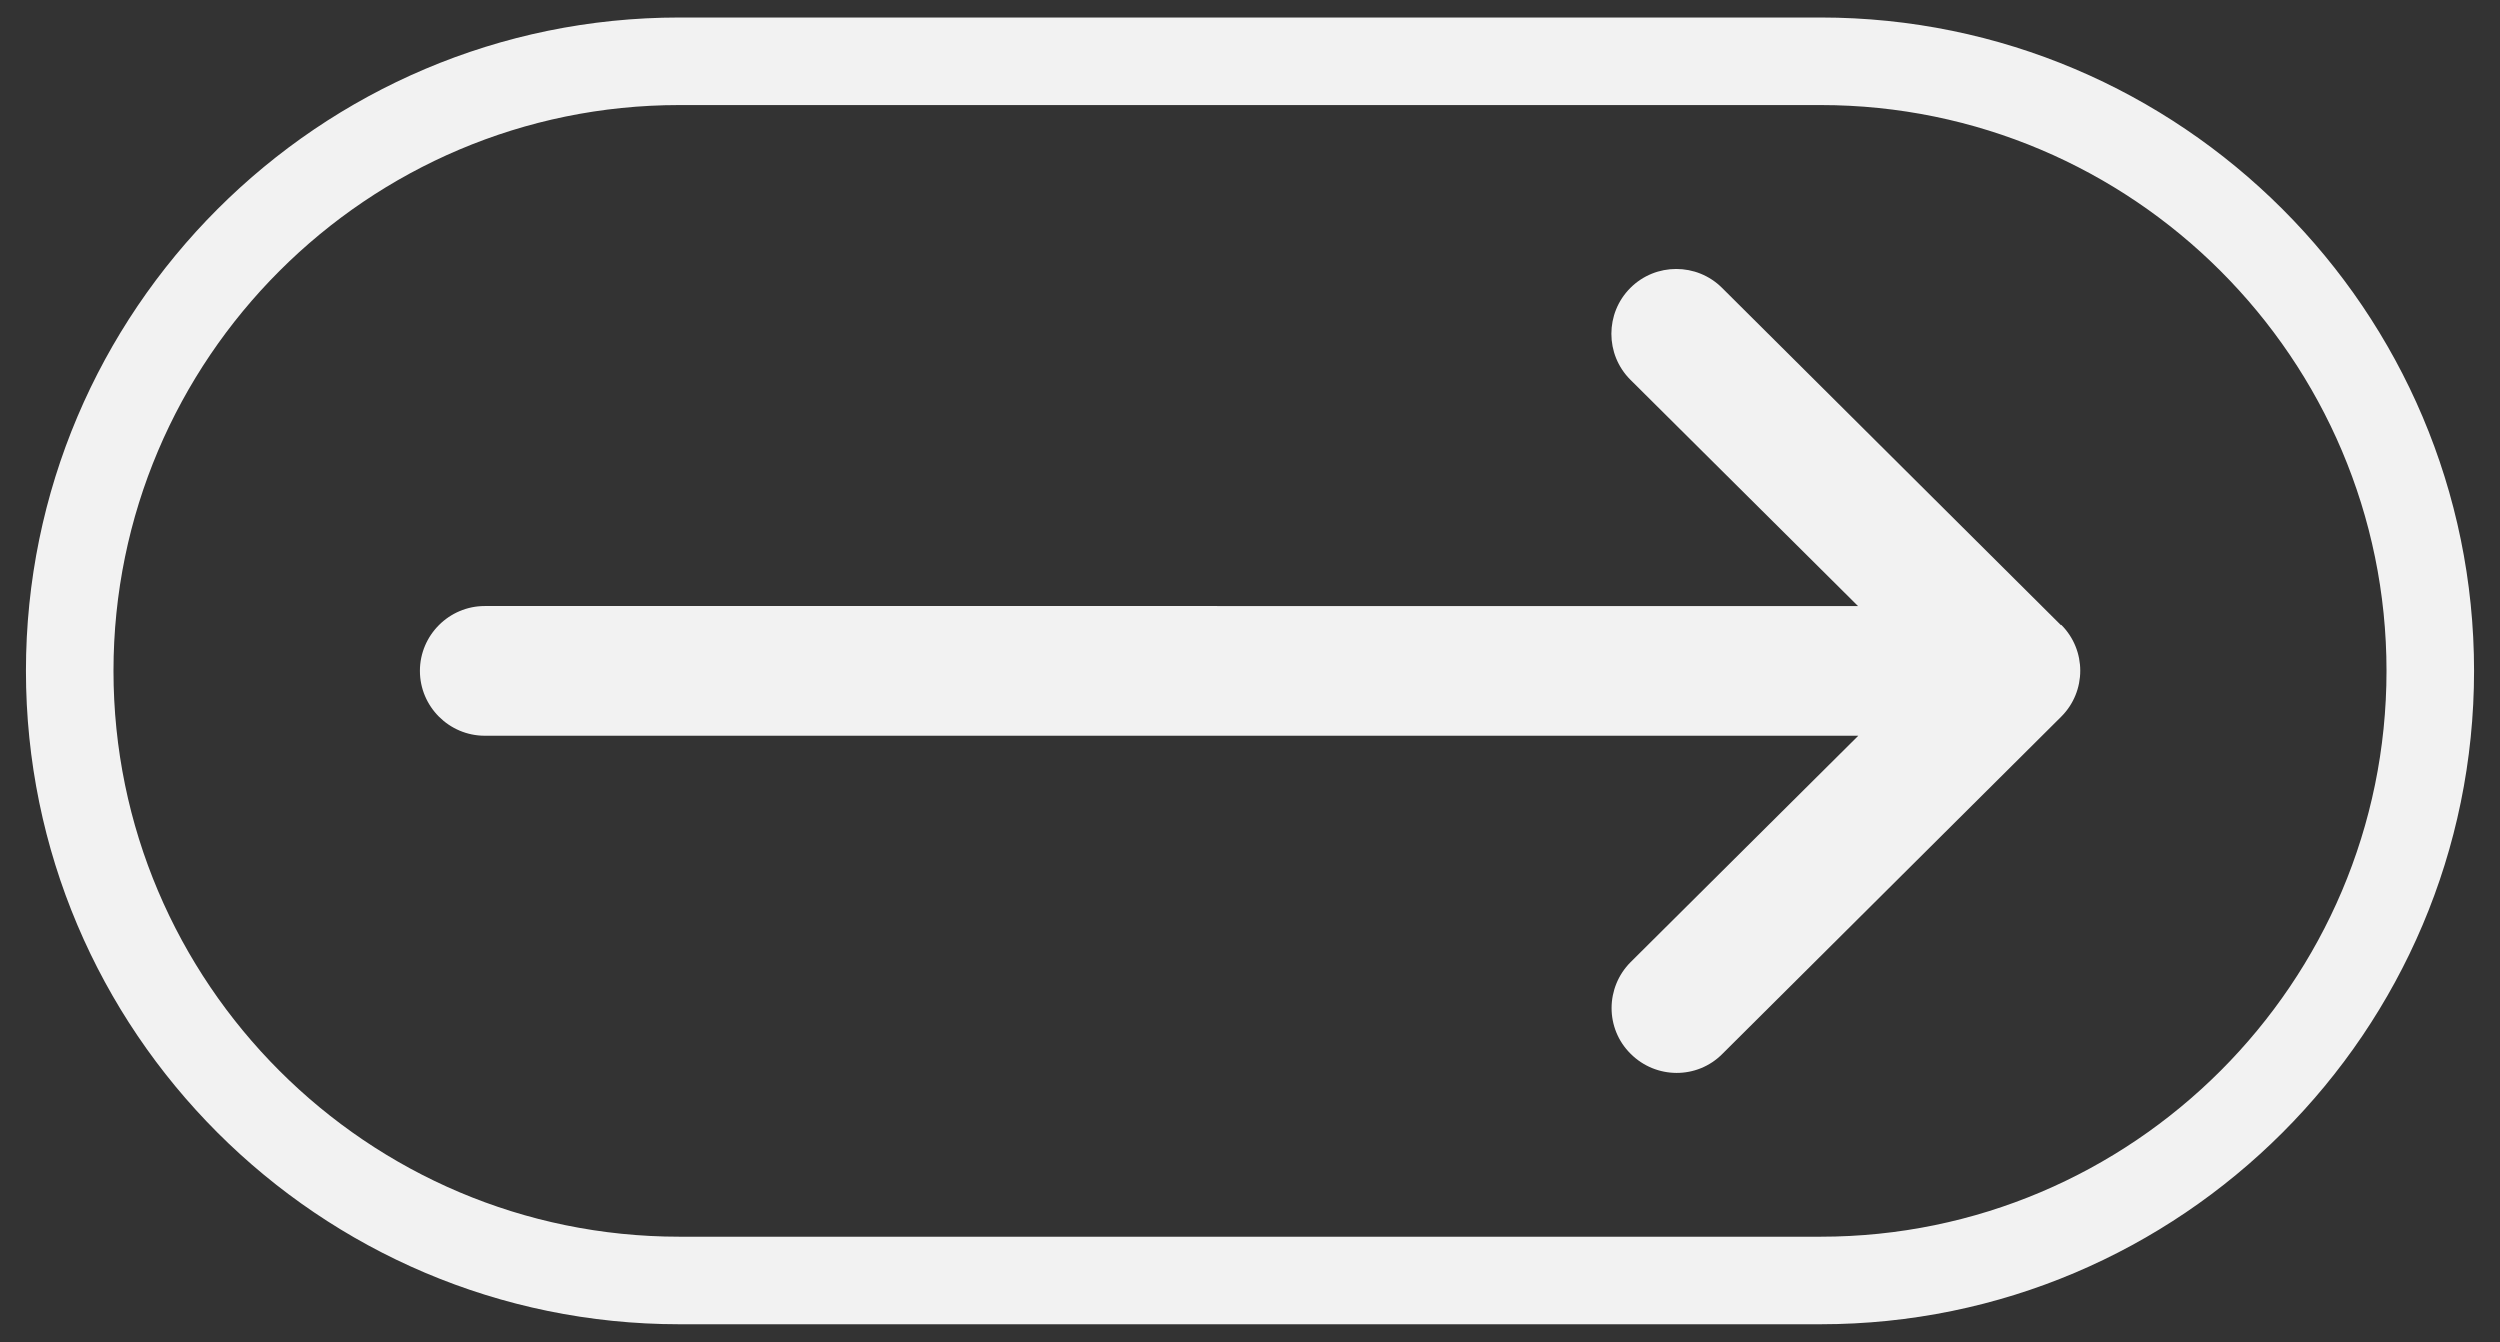
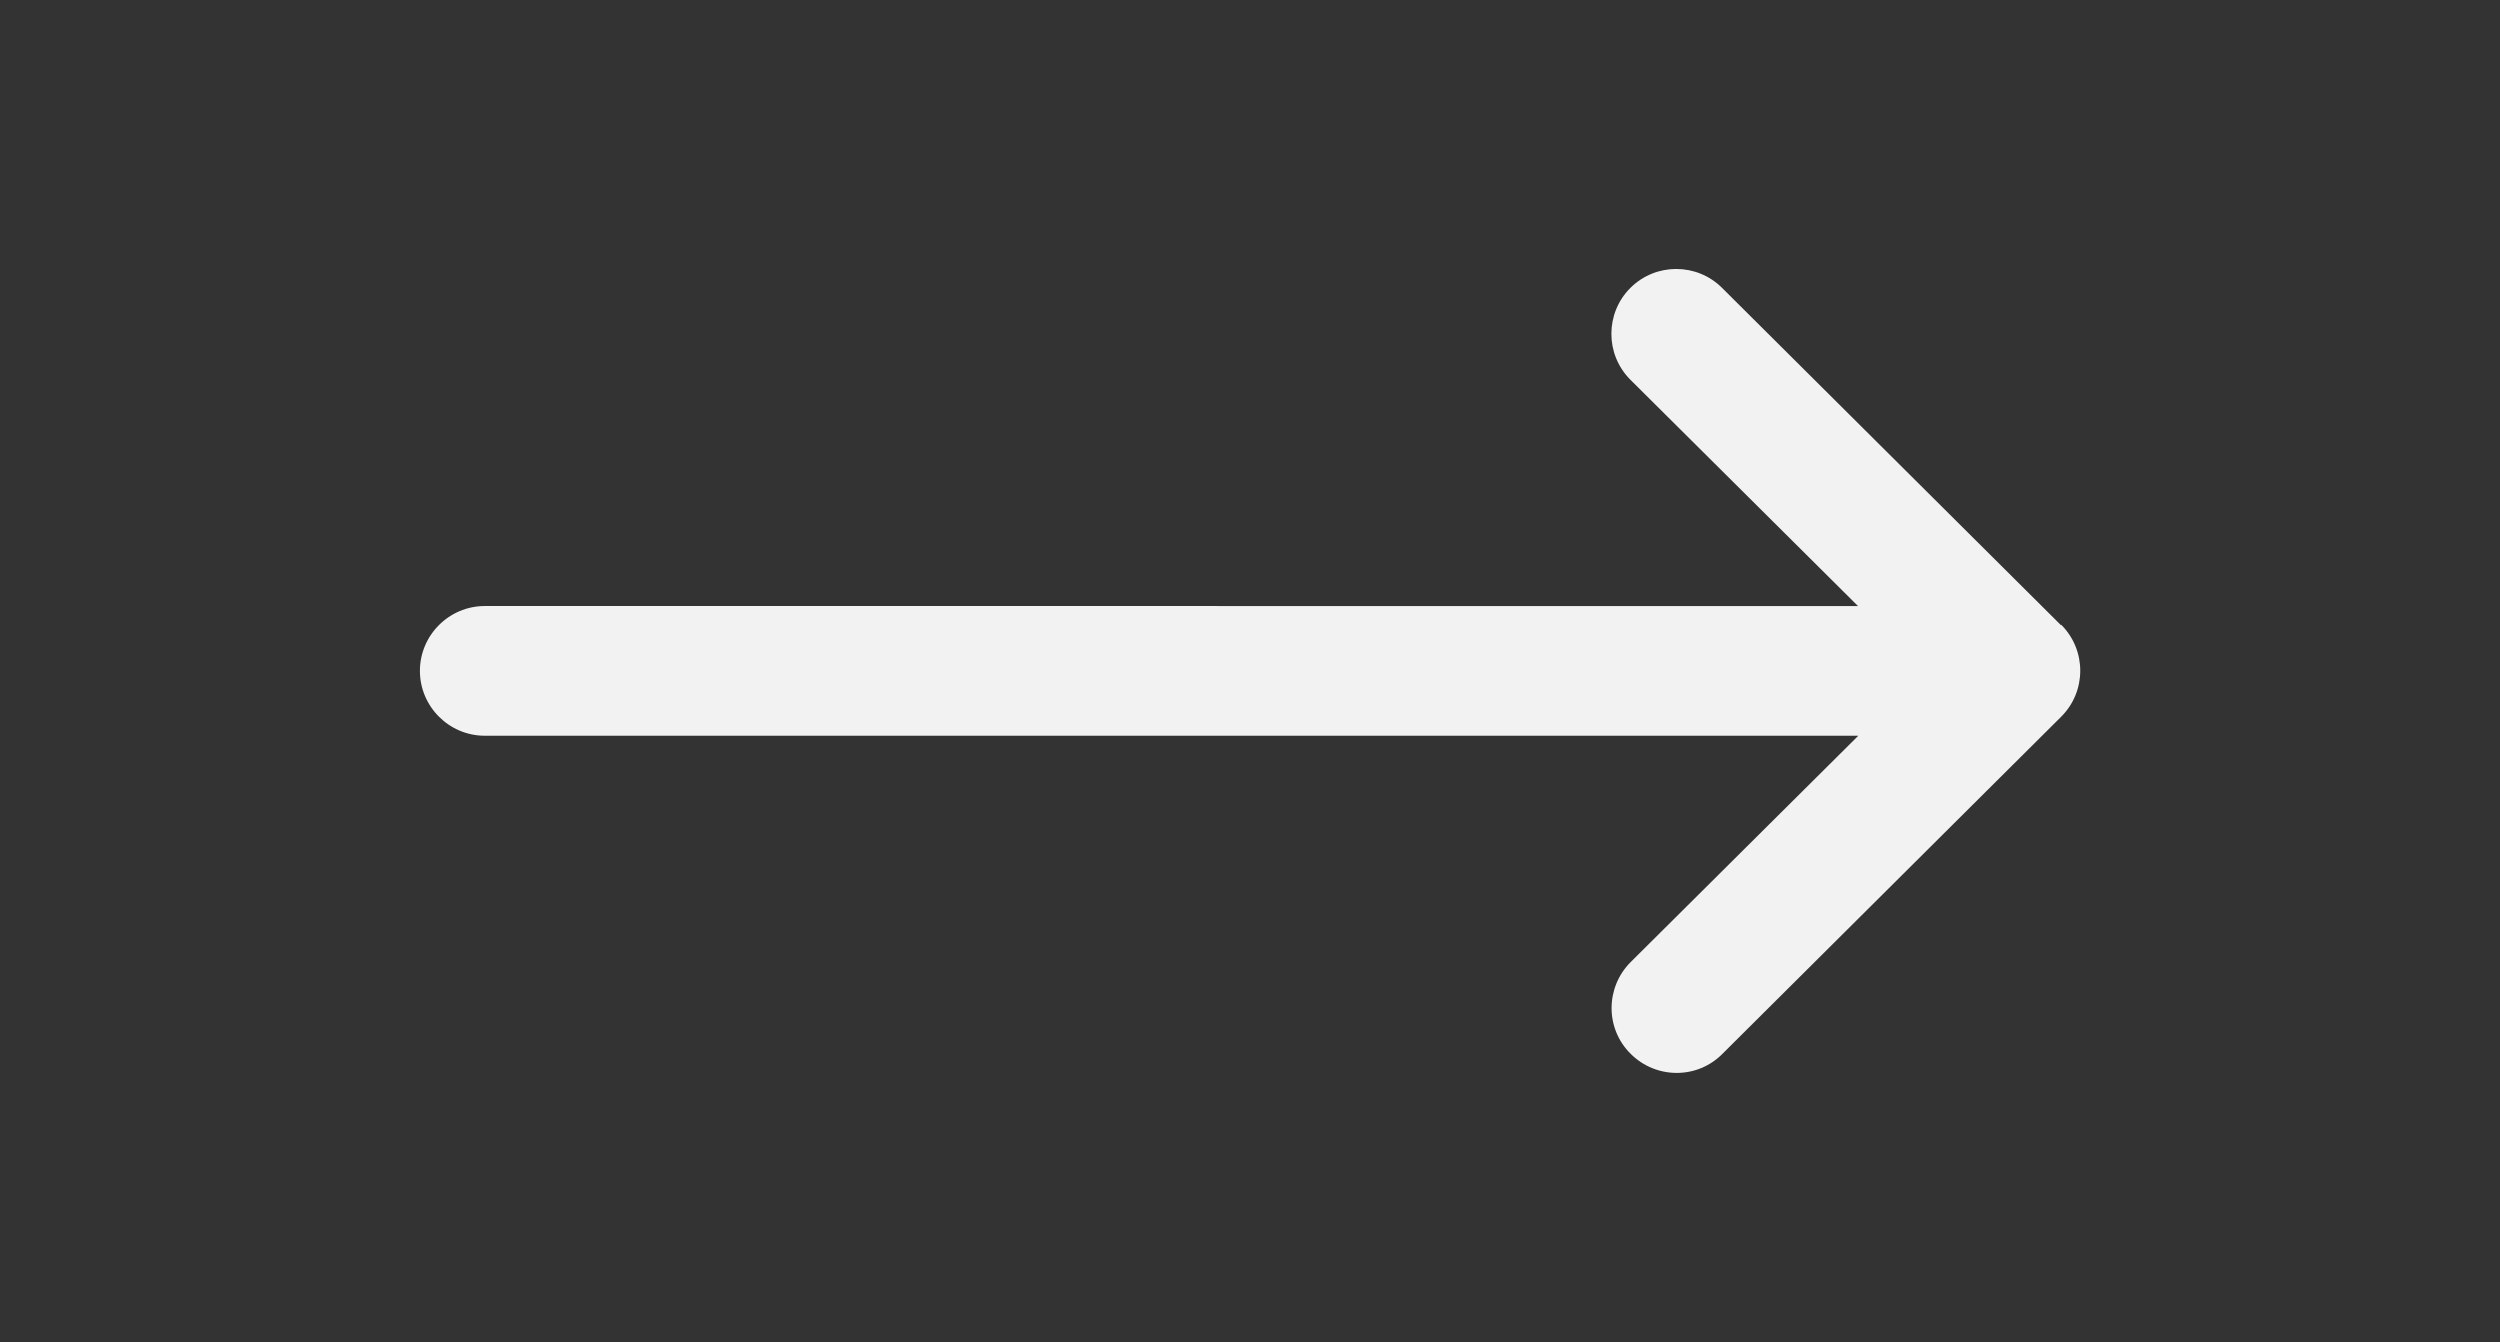
<svg xmlns="http://www.w3.org/2000/svg" id="Capa_1" data-name="Capa 1" version="1.1" viewBox="0 0 771 413.9">
  <rect x="0" y="0" width="771" height="413.9" fill="#333333" stroke="none" />
  <defs>
    <style>
      .cls-1 {
        fill: #f2f2f2;
        stroke-width: 0px;
      }
    </style>
  </defs>
  <path class="cls-1" d="M635.6,192.8s0,0,0,0l-104.5-104c-7.8-7.8-20.5-7.8-28.3,0-7.8,7.8-7.8,20.5,0,28.3l70.2,69.8H149.5c-11,0-20,9-20,20s9,20,20,20h423.6l-70.2,69.8c-7.8,7.8-7.9,20.5,0,28.3,7.8,7.8,20.5,7.9,28.3,0l104.5-104s0,0,0,0c7.8-7.8,7.8-20.5,0-28.3Z" />
-   <path class="cls-1" d="M561.5,408.4H209.5c-111.1,0-201.5-90.4-201.5-201.5S98.4,5.4,209.5,5.4h352c111.1,0,201.5,90.4,201.5,201.5s-90.4,201.5-201.5,201.5ZM209.5,32.4c-96.2,0-174.5,78.3-174.5,174.5s78.3,174.5,174.5,174.5h352c96.2,0,174.5-78.3,174.5-174.5s-78.3-174.5-174.5-174.5H209.5Z" />
</svg>